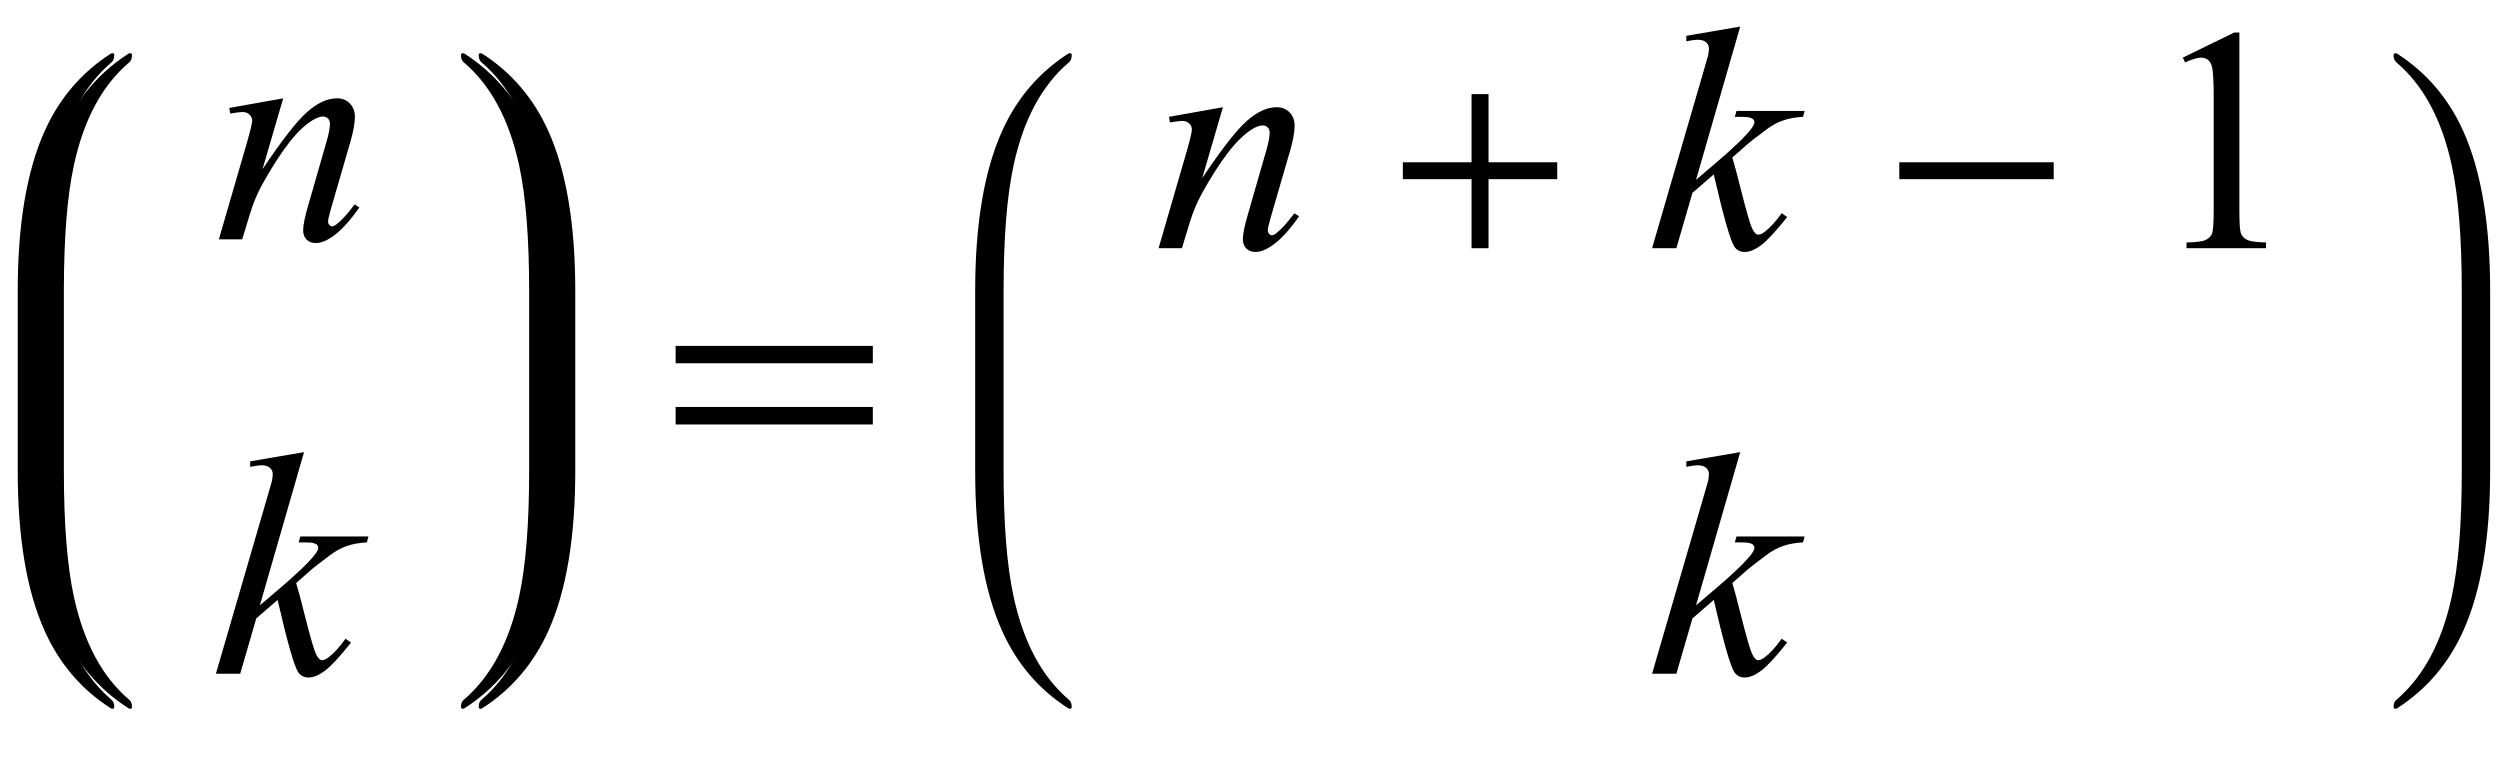
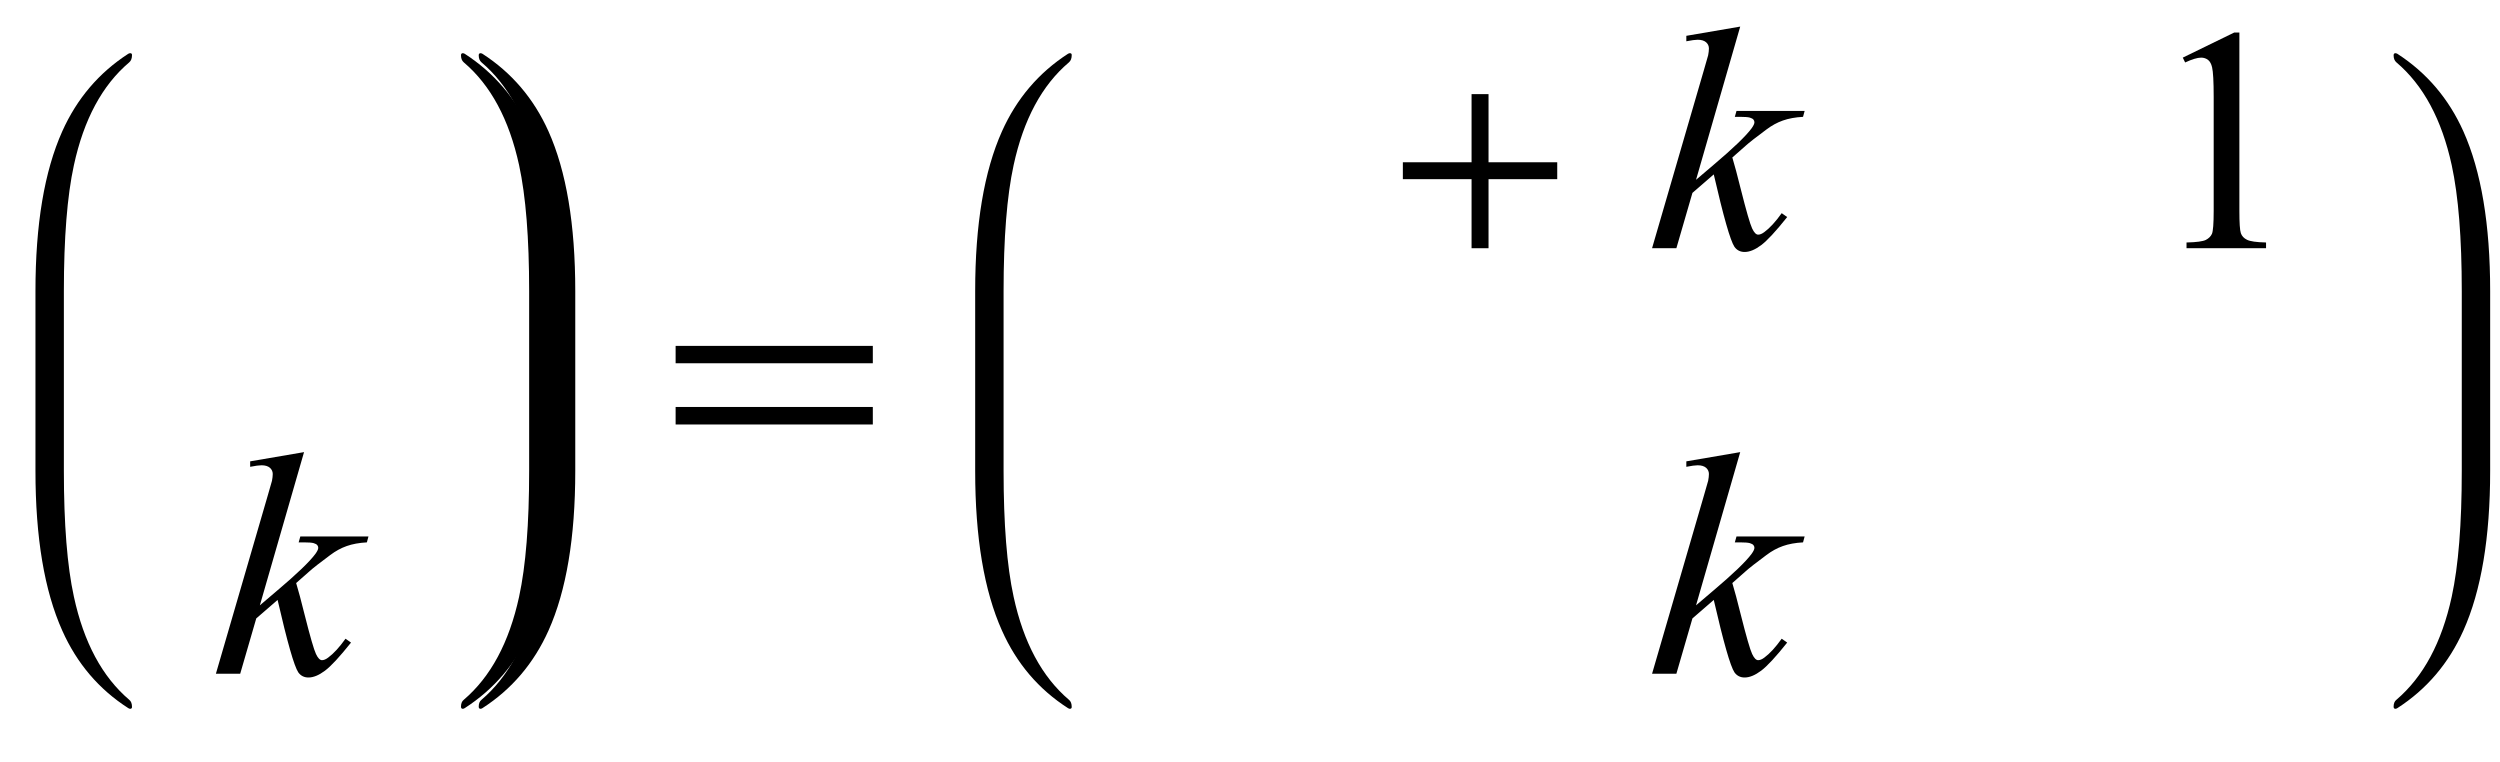
<svg xmlns="http://www.w3.org/2000/svg" xmlns:xlink="http://www.w3.org/1999/xlink" viewBox="0 0 141 43" version="1.1">
  <defs>
    <g>
      <symbol overflow="visible" id="glyph0-0">
        <path style="stroke:none;" d="M 2.496 0 L 2.496 -11.25 L 11.496 -11.25 L 11.496 0 Z M 2.777 -0.281 L 11.215 -0.281 L 11.215 -10.969 L 2.777 -10.969 Z M 2.777 -0.281 " />
      </symbol>
      <symbol overflow="visible" id="glyph0-1">
-         <path style="stroke:none;" d="M 3.973 -7.953 L 2.805 -3.953 C 3.898 -5.59 4.738 -6.664 5.32 -7.18 C 5.906 -7.695 6.465 -7.953 7.004 -7.953 C 7.297 -7.953 7.539 -7.859 7.73 -7.664 C 7.922 -7.469 8.016 -7.219 8.016 -6.906 C 8.016 -6.555 7.93 -6.086 7.762 -5.5 L 6.688 -1.801 C 6.566 -1.375 6.504 -1.113 6.504 -1.02 C 6.504 -0.938 6.527 -0.867 6.574 -0.812 C 6.621 -0.758 6.672 -0.73 6.723 -0.73 C 6.793 -0.73 6.879 -0.766 6.977 -0.844 C 7.289 -1.09 7.629 -1.465 8 -1.969 L 8.27 -1.801 C 7.727 -1.023 7.211 -0.465 6.723 -0.133 C 6.383 0.098 6.078 0.211 5.809 0.211 C 5.594 0.211 5.422 0.145 5.289 0.012 C 5.16 -0.117 5.098 -0.297 5.098 -0.52 C 5.098 -0.801 5.195 -1.281 5.398 -1.969 L 6.414 -5.5 C 6.543 -5.941 6.609 -6.285 6.609 -6.531 C 6.609 -6.648 6.57 -6.742 6.496 -6.816 C 6.418 -6.891 6.324 -6.926 6.215 -6.926 C 6.051 -6.926 5.852 -6.855 5.625 -6.715 C 5.191 -6.453 4.742 -6.016 4.273 -5.41 C 3.805 -4.805 3.309 -4.027 2.785 -3.086 C 2.512 -2.586 2.281 -2.043 2.102 -1.449 L 1.66 0 L 0.344 0 L 1.941 -5.5 C 2.129 -6.164 2.223 -6.562 2.223 -6.695 C 2.223 -6.824 2.172 -6.938 2.07 -7.035 C 1.969 -7.133 1.84 -7.18 1.688 -7.18 C 1.617 -7.18 1.492 -7.168 1.32 -7.145 L 0.984 -7.094 L 0.93 -7.41 Z M 3.973 -7.953 " />
-       </symbol>
+         </symbol>
      <symbol overflow="visible" id="glyph0-2">
        <path style="stroke:none;" d="M 5.148 -12.5 L 2.656 -3.859 L 3.656 -4.711 C 4.75 -5.637 5.465 -6.32 5.793 -6.766 C 5.898 -6.914 5.949 -7.023 5.949 -7.102 C 5.949 -7.156 5.934 -7.203 5.898 -7.25 C 5.863 -7.297 5.793 -7.336 5.691 -7.367 C 5.59 -7.395 5.406 -7.41 5.148 -7.41 L 4.844 -7.41 L 4.938 -7.742 L 8.781 -7.742 L 8.691 -7.41 C 8.254 -7.387 7.875 -7.316 7.555 -7.203 C 7.234 -7.09 6.926 -6.922 6.625 -6.695 C 6.035 -6.258 5.645 -5.953 5.457 -5.781 L 4.703 -5.117 C 4.832 -4.695 4.988 -4.105 5.176 -3.348 C 5.492 -2.094 5.707 -1.352 5.82 -1.117 C 5.93 -0.883 6.043 -0.766 6.16 -0.766 C 6.262 -0.766 6.379 -0.812 6.512 -0.914 C 6.816 -1.137 7.141 -1.492 7.488 -1.977 L 7.797 -1.758 C 7.156 -0.953 6.668 -0.426 6.328 -0.172 C 5.988 0.082 5.68 0.211 5.398 0.211 C 5.152 0.211 4.961 0.113 4.824 -0.078 C 4.59 -0.426 4.203 -1.789 3.656 -4.164 L 2.453 -3.121 L 1.547 0 L 0.176 0 L 3.094 -10.027 L 3.34 -10.883 C 3.367 -11.027 3.383 -11.156 3.383 -11.266 C 3.383 -11.406 3.328 -11.523 3.223 -11.617 C 3.113 -11.711 2.957 -11.758 2.75 -11.758 C 2.617 -11.758 2.402 -11.73 2.109 -11.672 L 2.109 -11.98 Z M 5.148 -12.5 " />
      </symbol>
      <symbol overflow="visible" id="glyph1-0">
        <path style="stroke:none;" d="M 1.062 0 L 1.062 -13.598 L 7.438 -13.598 L 7.438 0 Z M 2.125 -1.062 L 6.375 -1.062 L 6.375 -12.535 L 2.125 -12.535 Z M 2.125 -1.062 " />
      </symbol>
      <symbol overflow="visible" id="glyph1-1">
        <path style="stroke:none;" d="M 12.227 -5.512 L 1.105 -5.512 L 1.105 -6.492 L 12.227 -6.492 Z M 12.227 -2.059 L 1.105 -2.059 L 1.105 -3.047 L 12.227 -3.047 Z M 12.227 -2.059 " />
      </symbol>
      <symbol overflow="visible" id="glyph1-2">
        <path style="stroke:none;" d="M 9.828 -3.895 L 5.953 -3.895 L 5.953 0 L 4.996 0 L 4.996 -3.895 L 1.121 -3.895 L 1.121 -4.848 L 4.996 -4.848 L 4.996 -8.691 L 5.953 -8.691 L 5.953 -4.848 L 9.828 -4.848 Z M 9.828 -3.895 " />
      </symbol>
      <symbol overflow="visible" id="glyph1-3">
-         <path style="stroke:none;" d="M 9.828 -3.895 L 1.121 -3.895 L 1.121 -4.848 L 9.828 -4.848 Z M 9.828 -3.895 " />
-       </symbol>
+         </symbol>
      <symbol overflow="visible" id="glyph2-0">
        <path style="stroke:none;" d="M 2.496 0 L 2.496 -11.25 L 11.496 -11.25 L 11.496 0 Z M 2.777 -0.281 L 11.215 -0.281 L 11.215 -10.969 L 2.777 -10.969 Z M 2.777 -0.281 " />
      </symbol>
      <symbol overflow="visible" id="glyph2-1">
        <path style="stroke:none;" d="M 2.109 -10.75 L 5.008 -12.164 L 5.301 -12.164 L 5.301 -2.102 C 5.301 -1.434 5.328 -1.016 5.383 -0.852 C 5.438 -0.688 5.555 -0.562 5.73 -0.477 C 5.906 -0.387 6.266 -0.336 6.805 -0.324 L 6.805 0 L 2.32 0 L 2.32 -0.324 C 2.883 -0.336 3.246 -0.387 3.41 -0.469 C 3.574 -0.555 3.688 -0.668 3.754 -0.812 C 3.816 -0.957 3.852 -1.387 3.852 -2.102 L 3.852 -8.535 C 3.852 -9.402 3.82 -9.957 3.762 -10.203 C 3.719 -10.391 3.645 -10.531 3.539 -10.617 C 3.43 -10.703 3.297 -10.75 3.148 -10.75 C 2.93 -10.75 2.629 -10.656 2.242 -10.477 Z M 2.109 -10.75 " />
      </symbol>
    </g>
  </defs>
  <g id="surface46015">
-     <path style=" stroke:none;fill-rule:nonzero;fill:rgb(0%,0%,0%);fill-opacity:1;" d="M 2.602 17.262 L 2.602 16.414 C 2.602 13.422 2.789 11.055 3.168 9.316 C 3.727 6.738 4.766 4.805 6.289 3.516 C 6.395 3.426 6.445 3.289 6.445 3.102 C 6.445 3.031 6.41 3 6.336 3 C 6.316 3 6.281 3.012 6.238 3.031 C 4.582 4.102 3.34 5.559 2.512 7.406 C 1.504 9.656 1 12.656 1 16.414 L 1 26.562 C 1 30.316 1.504 33.32 2.512 35.566 C 3.34 37.422 4.582 38.879 6.238 39.941 C 6.281 39.965 6.316 39.977 6.336 39.977 C 6.41 39.977 6.445 39.941 6.445 39.875 C 6.445 39.688 6.395 39.551 6.289 39.469 C 4.766 38.172 3.727 36.238 3.168 33.656 C 2.789 31.922 2.602 29.555 2.602 26.562 Z M 2.602 17.262 " />
    <path style=" stroke:none;fill-rule:nonzero;fill:rgb(0%,0%,0%);fill-opacity:1;" d="M 3.602 17.262 L 3.602 16.414 C 3.602 13.422 3.789 11.055 4.168 9.316 C 4.727 6.738 5.766 4.805 7.289 3.516 C 7.395 3.426 7.445 3.289 7.445 3.102 C 7.445 3.031 7.41 3 7.336 3 C 7.316 3 7.281 3.012 7.238 3.031 C 5.582 4.102 4.34 5.559 3.512 7.406 C 2.504 9.656 2 12.656 2 16.414 L 2 26.562 C 2 30.316 2.504 33.32 3.512 35.566 C 4.34 37.422 5.582 38.879 7.238 39.941 C 7.281 39.965 7.316 39.977 7.336 39.977 C 7.41 39.977 7.445 39.941 7.445 39.875 C 7.445 39.688 7.395 39.551 7.289 39.469 C 5.766 38.172 4.727 36.238 4.168 33.656 C 3.789 31.922 3.602 29.555 3.602 26.562 Z M 3.602 17.262 " />
    <g style="fill:rgb(0%,0%,0%);fill-opacity:1;">
      <use xlink:href="#glyph0-1" x="12" y="13.498" />
    </g>
    <g style="fill:rgb(0%,0%,0%);fill-opacity:1;">
      <use xlink:href="#glyph0-2" x="12" y="38" />
    </g>
    <path style=" stroke:none;fill-rule:nonzero;fill:rgb(0%,0%,0%);fill-opacity:1;" d="M 31.445 17.262 L 31.445 16.414 C 31.445 12.656 30.941 9.656 29.934 7.406 C 29.105 5.559 27.863 4.102 26.207 3.031 C 26.164 3.012 26.129 3 26.109 3 C 26.035 3 26 3.039 26 3.117 C 26 3.293 26.051 3.426 26.156 3.516 C 27.676 4.805 28.715 6.738 29.277 9.316 C 29.656 11.066 29.844 13.43 29.844 16.414 L 29.844 26.562 C 29.844 29.543 29.656 31.91 29.277 33.656 C 28.715 36.238 27.676 38.172 26.156 39.469 C 26.051 39.551 26 39.68 26 39.859 C 26 39.938 26.035 39.977 26.109 39.977 C 26.129 39.977 26.164 39.965 26.207 39.941 C 27.863 38.875 29.105 37.414 29.934 35.566 C 30.941 33.32 31.445 30.316 31.445 26.562 Z M 31.445 17.262 " />
    <path style=" stroke:none;fill-rule:nonzero;fill:rgb(0%,0%,0%);fill-opacity:1;" d="M 32.445 17.262 L 32.445 16.414 C 32.445 12.656 31.941 9.656 30.934 7.406 C 30.105 5.559 28.863 4.102 27.207 3.031 C 27.164 3.012 27.129 3 27.109 3 C 27.035 3 27 3.039 27 3.117 C 27 3.293 27.051 3.426 27.156 3.516 C 28.676 4.805 29.715 6.738 30.277 9.316 C 30.656 11.066 30.844 13.43 30.844 16.414 L 30.844 26.562 C 30.844 29.543 30.656 31.91 30.277 33.656 C 29.715 36.238 28.676 38.172 27.156 39.469 C 27.051 39.551 27 39.68 27 39.859 C 27 39.938 27.035 39.977 27.109 39.977 C 27.129 39.977 27.164 39.965 27.207 39.941 C 28.863 38.875 30.105 37.414 30.934 35.566 C 31.941 33.32 32.445 30.316 32.445 26.562 Z M 32.445 17.262 " />
    <g style="fill:rgb(0%,0%,0%);fill-opacity:1;">
      <use xlink:href="#glyph1-1" x="37" y="26" />
    </g>
    <path style=" stroke:none;fill-rule:nonzero;fill:rgb(0%,0%,0%);fill-opacity:1;" d="M 56.602 17.262 L 56.602 16.414 C 56.602 13.422 56.789 11.055 57.168 9.316 C 57.727 6.738 58.766 4.805 60.289 3.516 C 60.395 3.426 60.445 3.289 60.445 3.102 C 60.445 3.031 60.41 3 60.336 3 C 60.316 3 60.281 3.012 60.238 3.031 C 58.582 4.102 57.34 5.559 56.512 7.406 C 55.504 9.656 55 12.656 55 16.414 L 55 26.562 C 55 30.316 55.504 33.32 56.512 35.566 C 57.34 37.422 58.582 38.879 60.238 39.941 C 60.281 39.965 60.316 39.977 60.336 39.977 C 60.41 39.977 60.445 39.941 60.445 39.875 C 60.445 39.688 60.395 39.551 60.289 39.469 C 58.766 38.172 57.727 36.238 57.168 33.656 C 56.789 31.922 56.602 29.555 56.602 26.562 Z M 56.602 17.262 " />
    <g style="fill:rgb(0%,0%,0%);fill-opacity:1;">
      <use xlink:href="#glyph0-1" x="65" y="14" />
    </g>
    <g style="fill:rgb(0%,0%,0%);fill-opacity:1;">
      <use xlink:href="#glyph1-2" x="78" y="14" />
    </g>
    <g style="fill:rgb(0%,0%,0%);fill-opacity:1;">
      <use xlink:href="#glyph0-2" x="93" y="14" />
    </g>
    <g style="fill:rgb(0%,0%,0%);fill-opacity:1;">
      <use xlink:href="#glyph1-3" x="106" y="14" />
    </g>
    <g style="fill:rgb(0%,0%,0%);fill-opacity:1;">
      <use xlink:href="#glyph2-1" x="121" y="14" />
    </g>
    <g style="fill:rgb(0%,0%,0%);fill-opacity:1;">
      <use xlink:href="#glyph0-2" x="93" y="38" />
    </g>
    <path style=" stroke:none;fill-rule:nonzero;fill:rgb(0%,0%,0%);fill-opacity:1;" d="M 140.445 17.262 L 140.445 16.414 C 140.445 12.656 139.941 9.656 138.934 7.406 C 138.105 5.559 136.863 4.102 135.207 3.031 C 135.164 3.012 135.129 3 135.109 3 C 135.035 3 135 3.039 135 3.117 C 135 3.293 135.051 3.426 135.156 3.516 C 136.676 4.805 137.715 6.738 138.277 9.316 C 138.656 11.066 138.844 13.43 138.844 16.414 L 138.844 26.562 C 138.844 29.543 138.656 31.91 138.277 33.656 C 137.715 36.238 136.676 38.172 135.156 39.469 C 135.051 39.551 135 39.68 135 39.859 C 135 39.938 135.035 39.977 135.109 39.977 C 135.129 39.977 135.164 39.965 135.207 39.941 C 136.863 38.875 138.105 37.414 138.934 35.566 C 139.941 33.32 140.445 30.316 140.445 26.562 Z M 140.445 17.262 " />
  </g>
</svg>